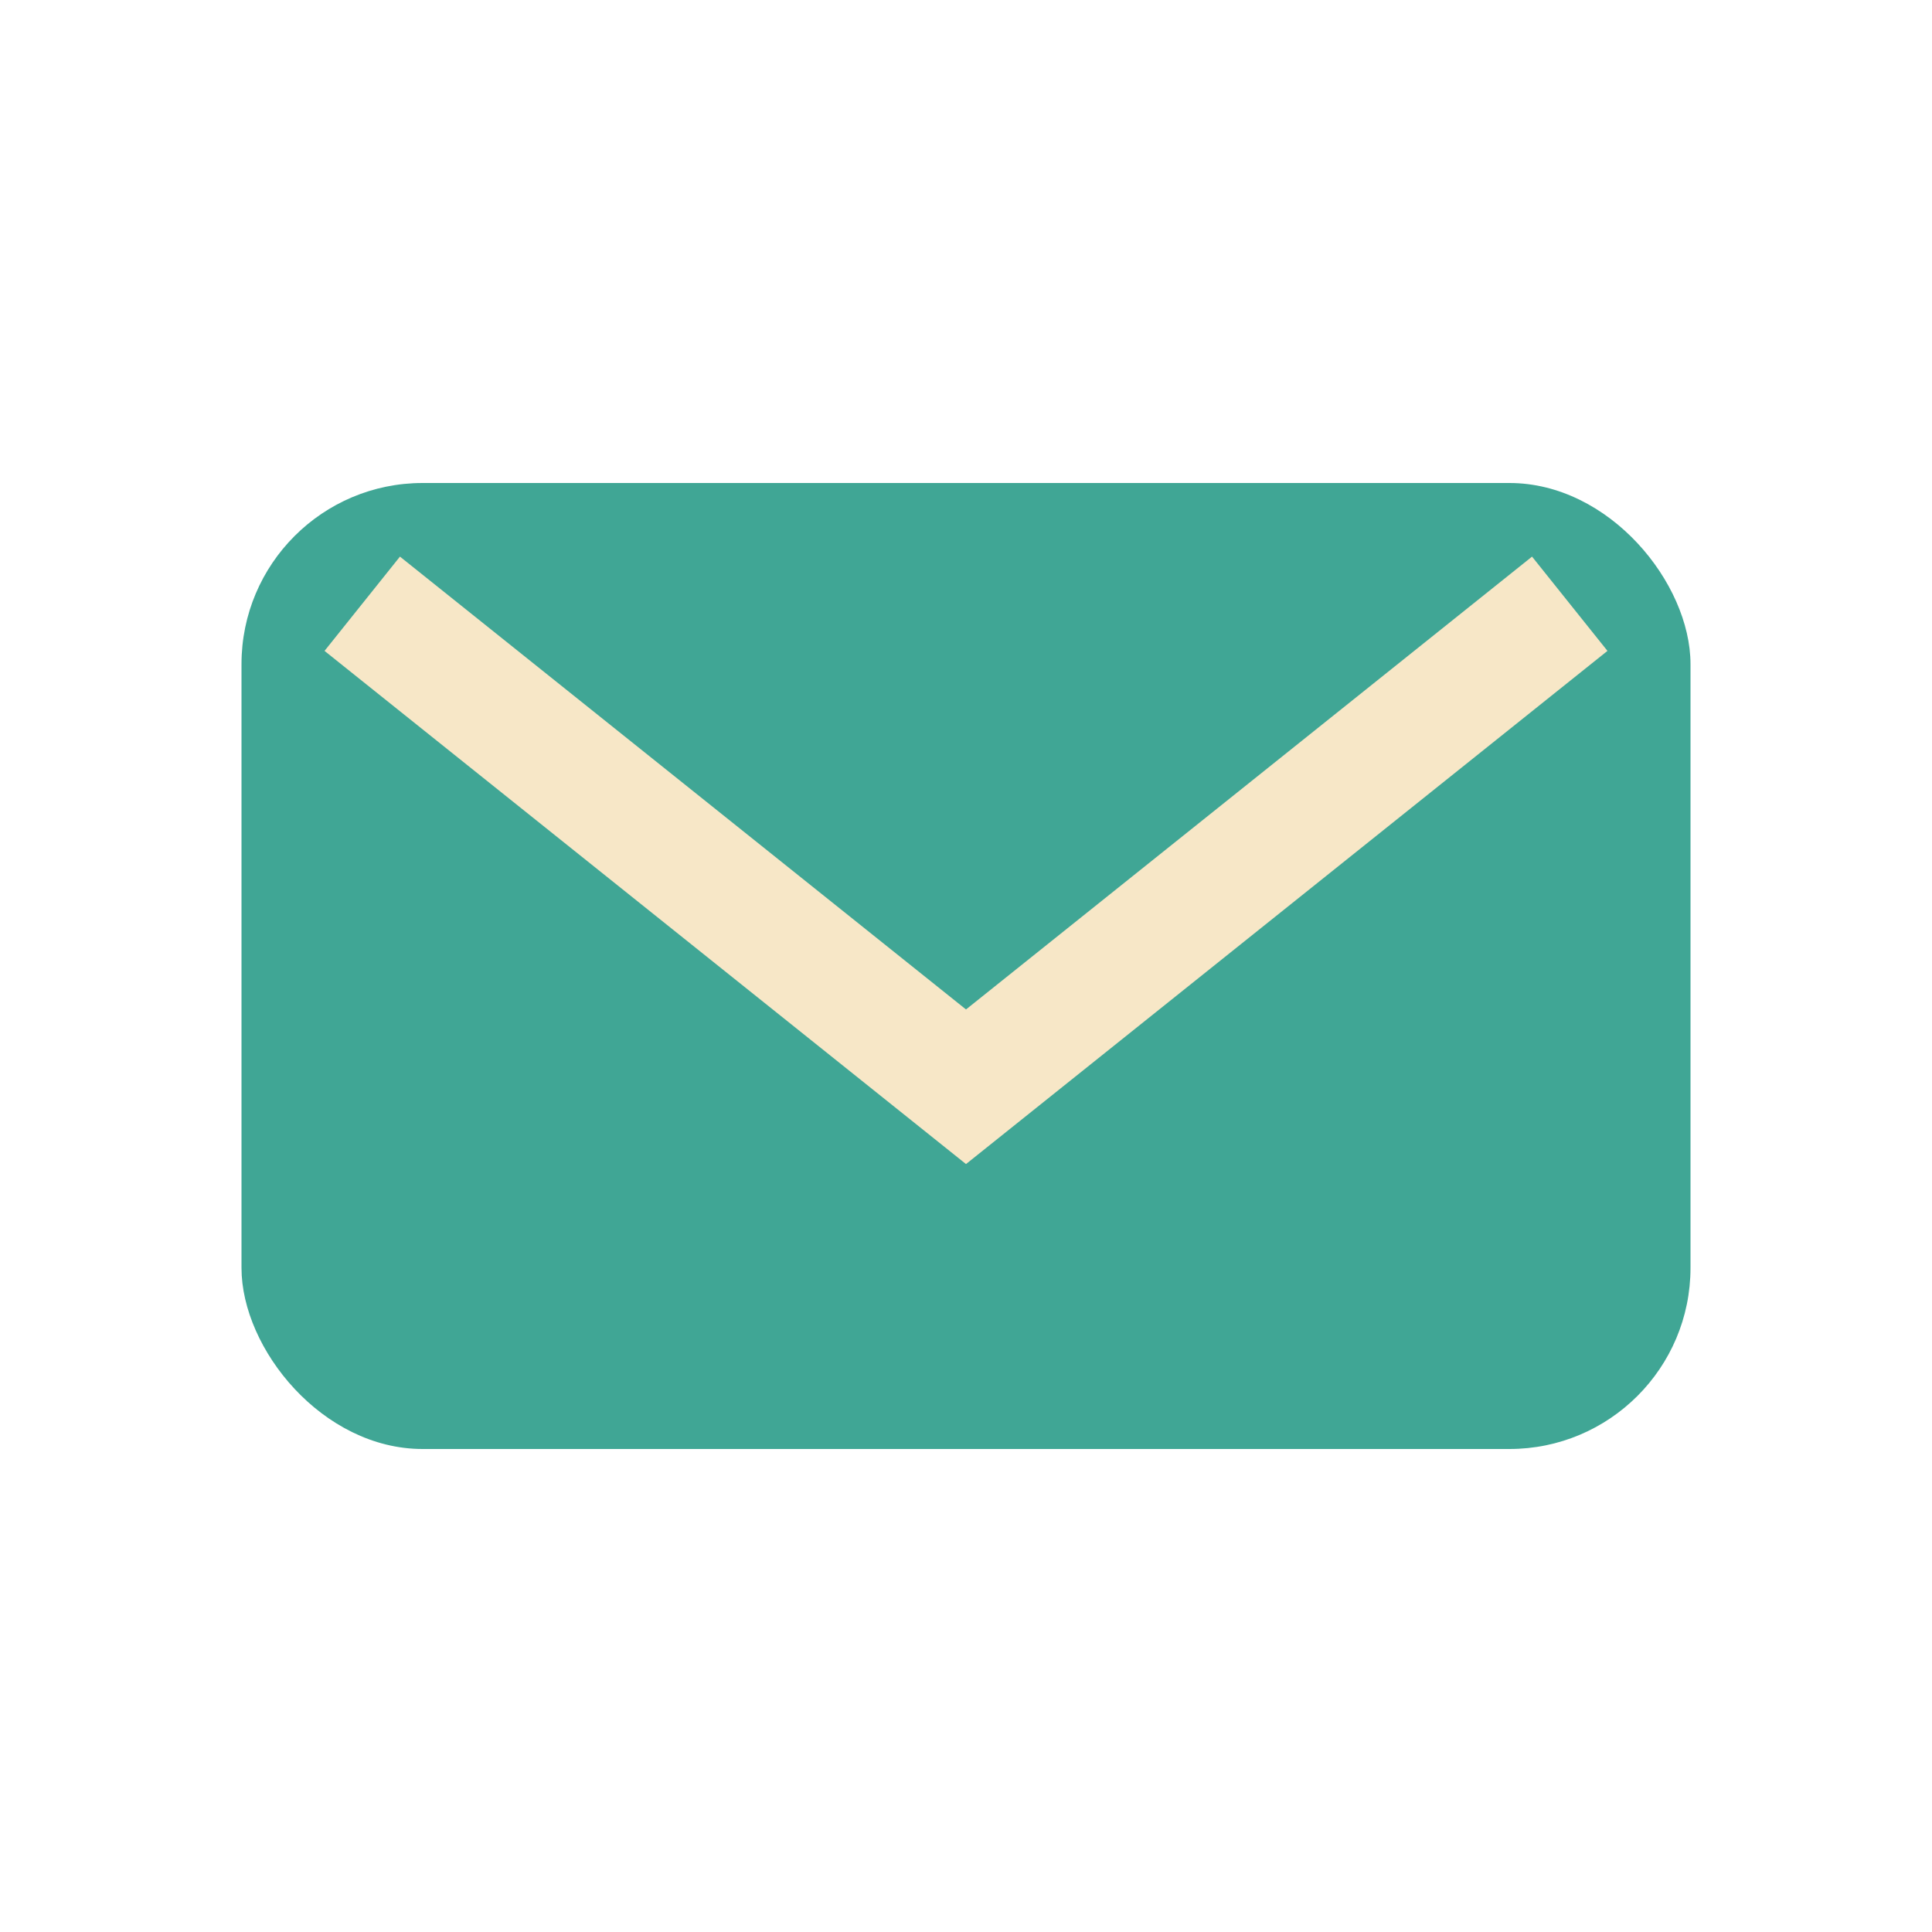
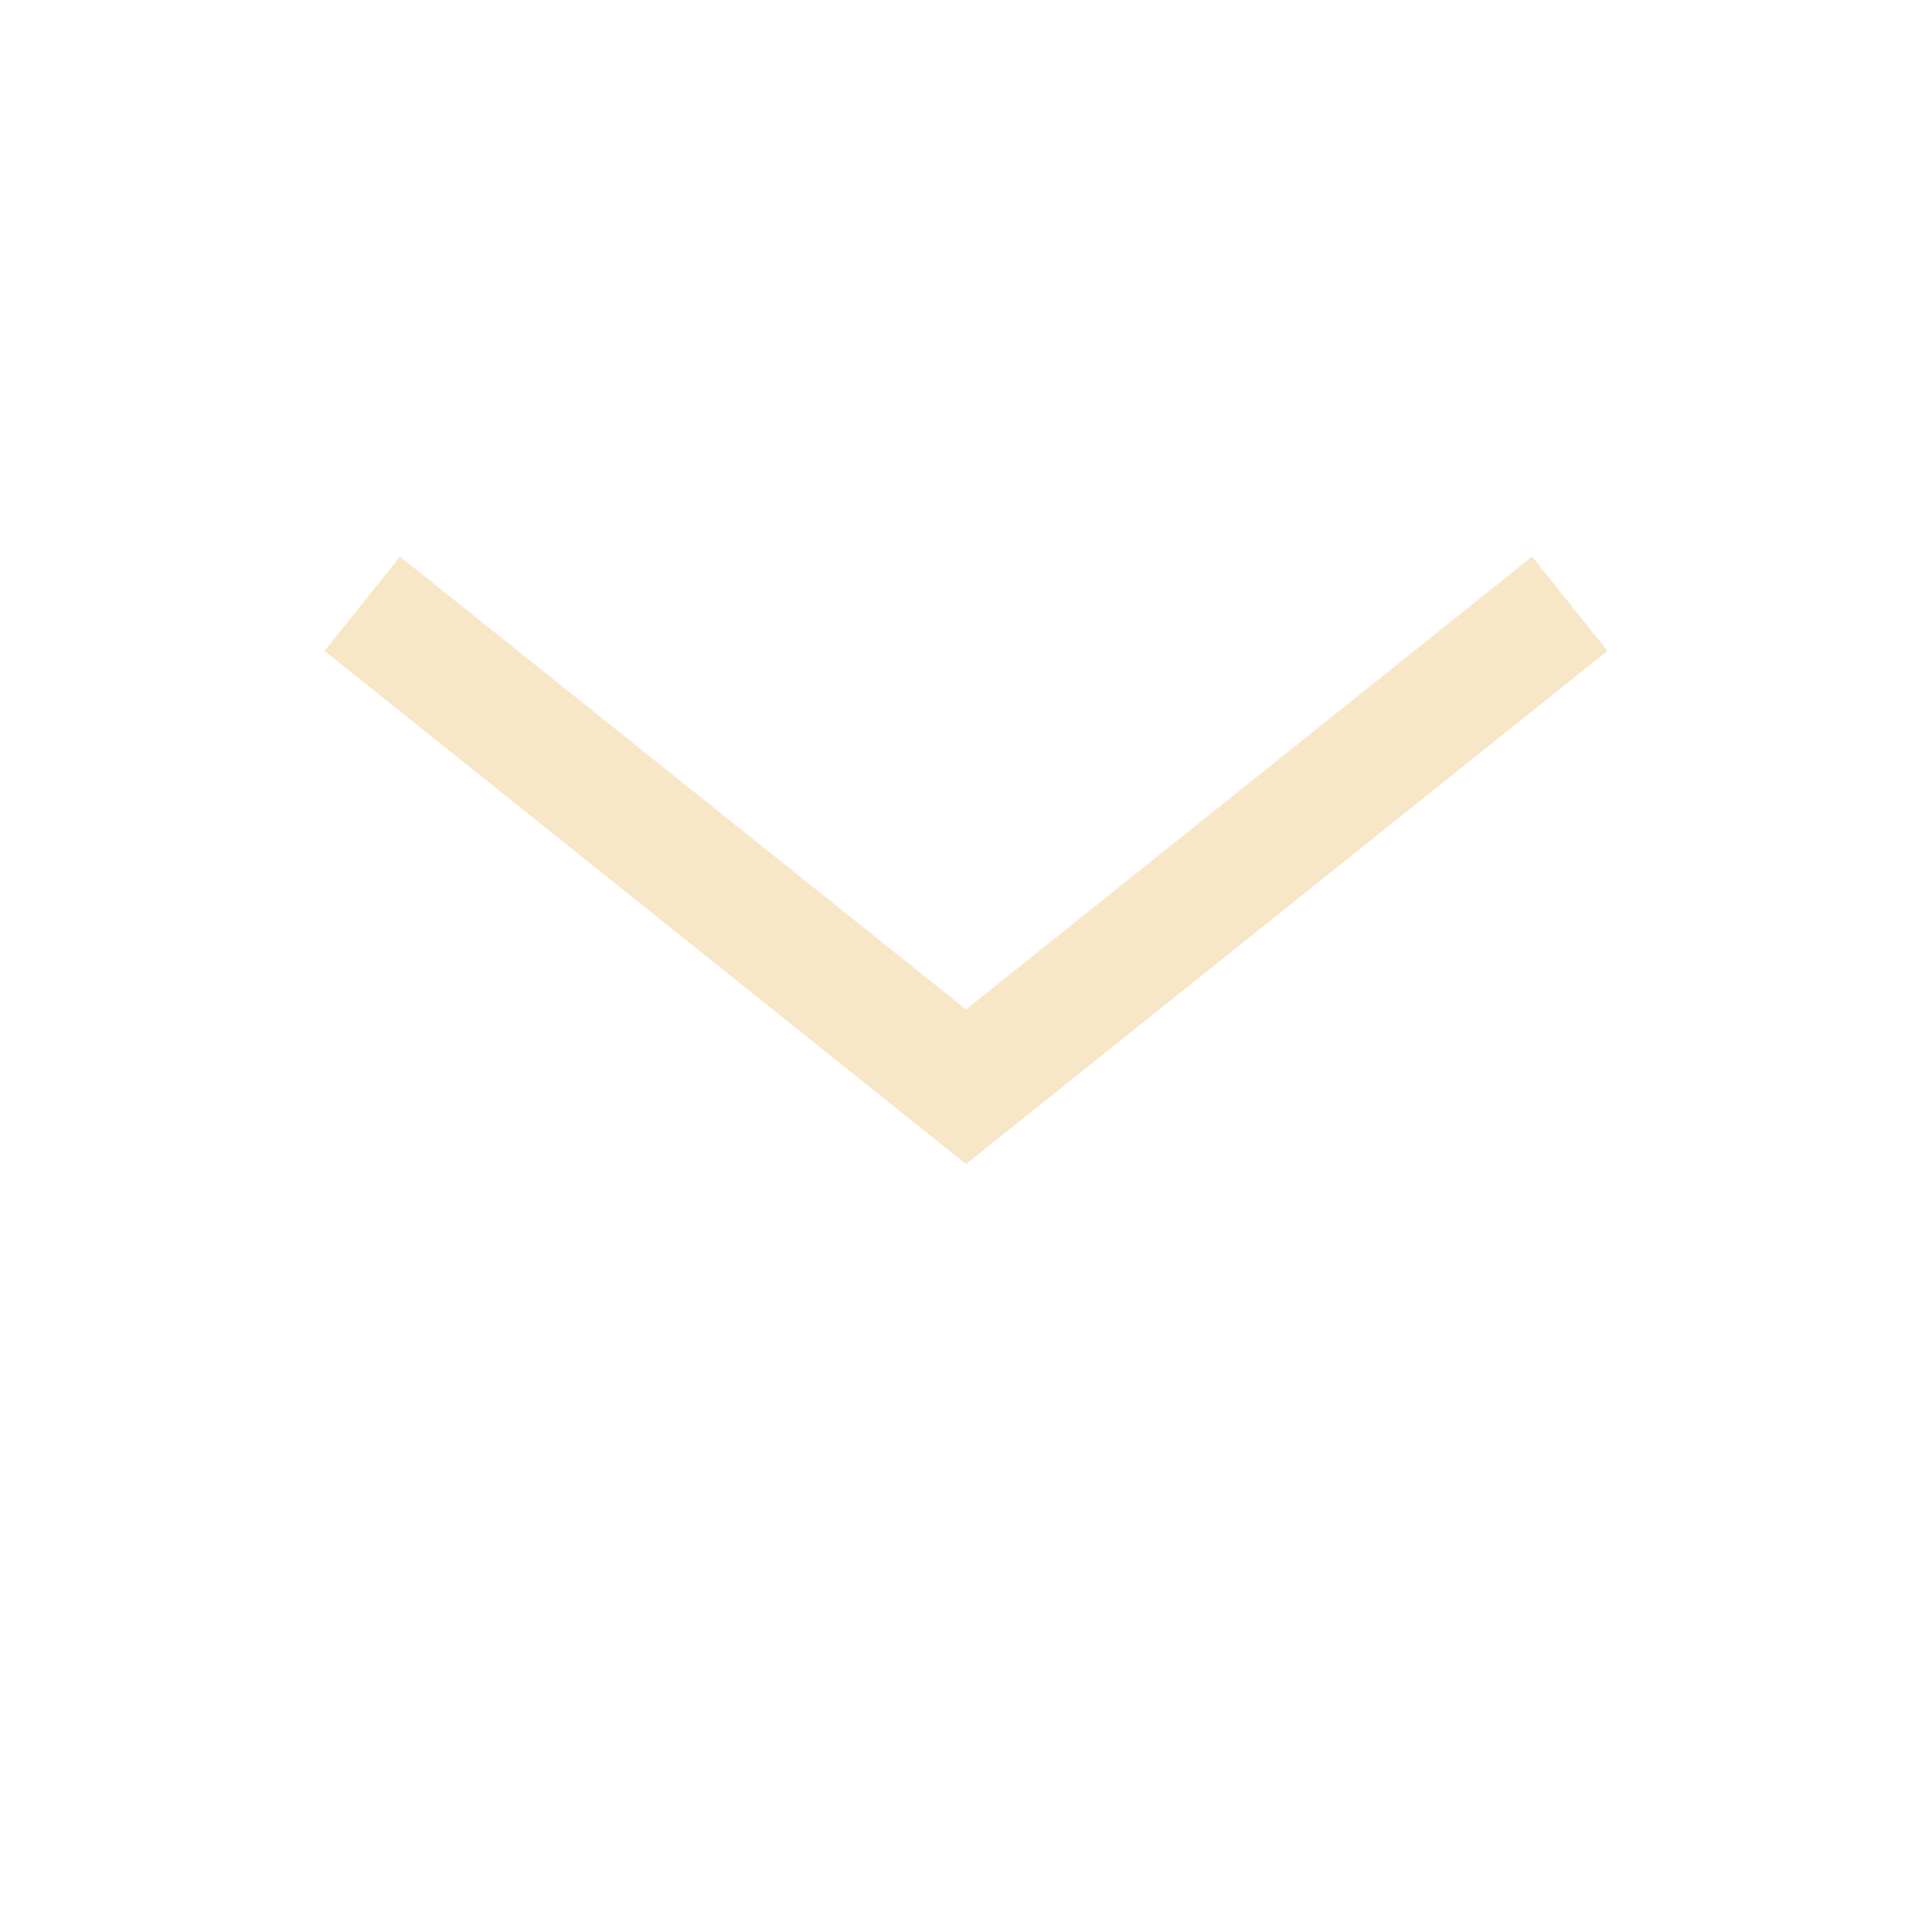
<svg xmlns="http://www.w3.org/2000/svg" width="32" height="32" viewBox="0 0 32 32">
-   <rect x="4" y="8" width="24" height="16" rx="3" fill="#40A695" />
  <path d="M6 10l10 8 10-8" fill="none" stroke="#F7E7C7" stroke-width="2" />
</svg>